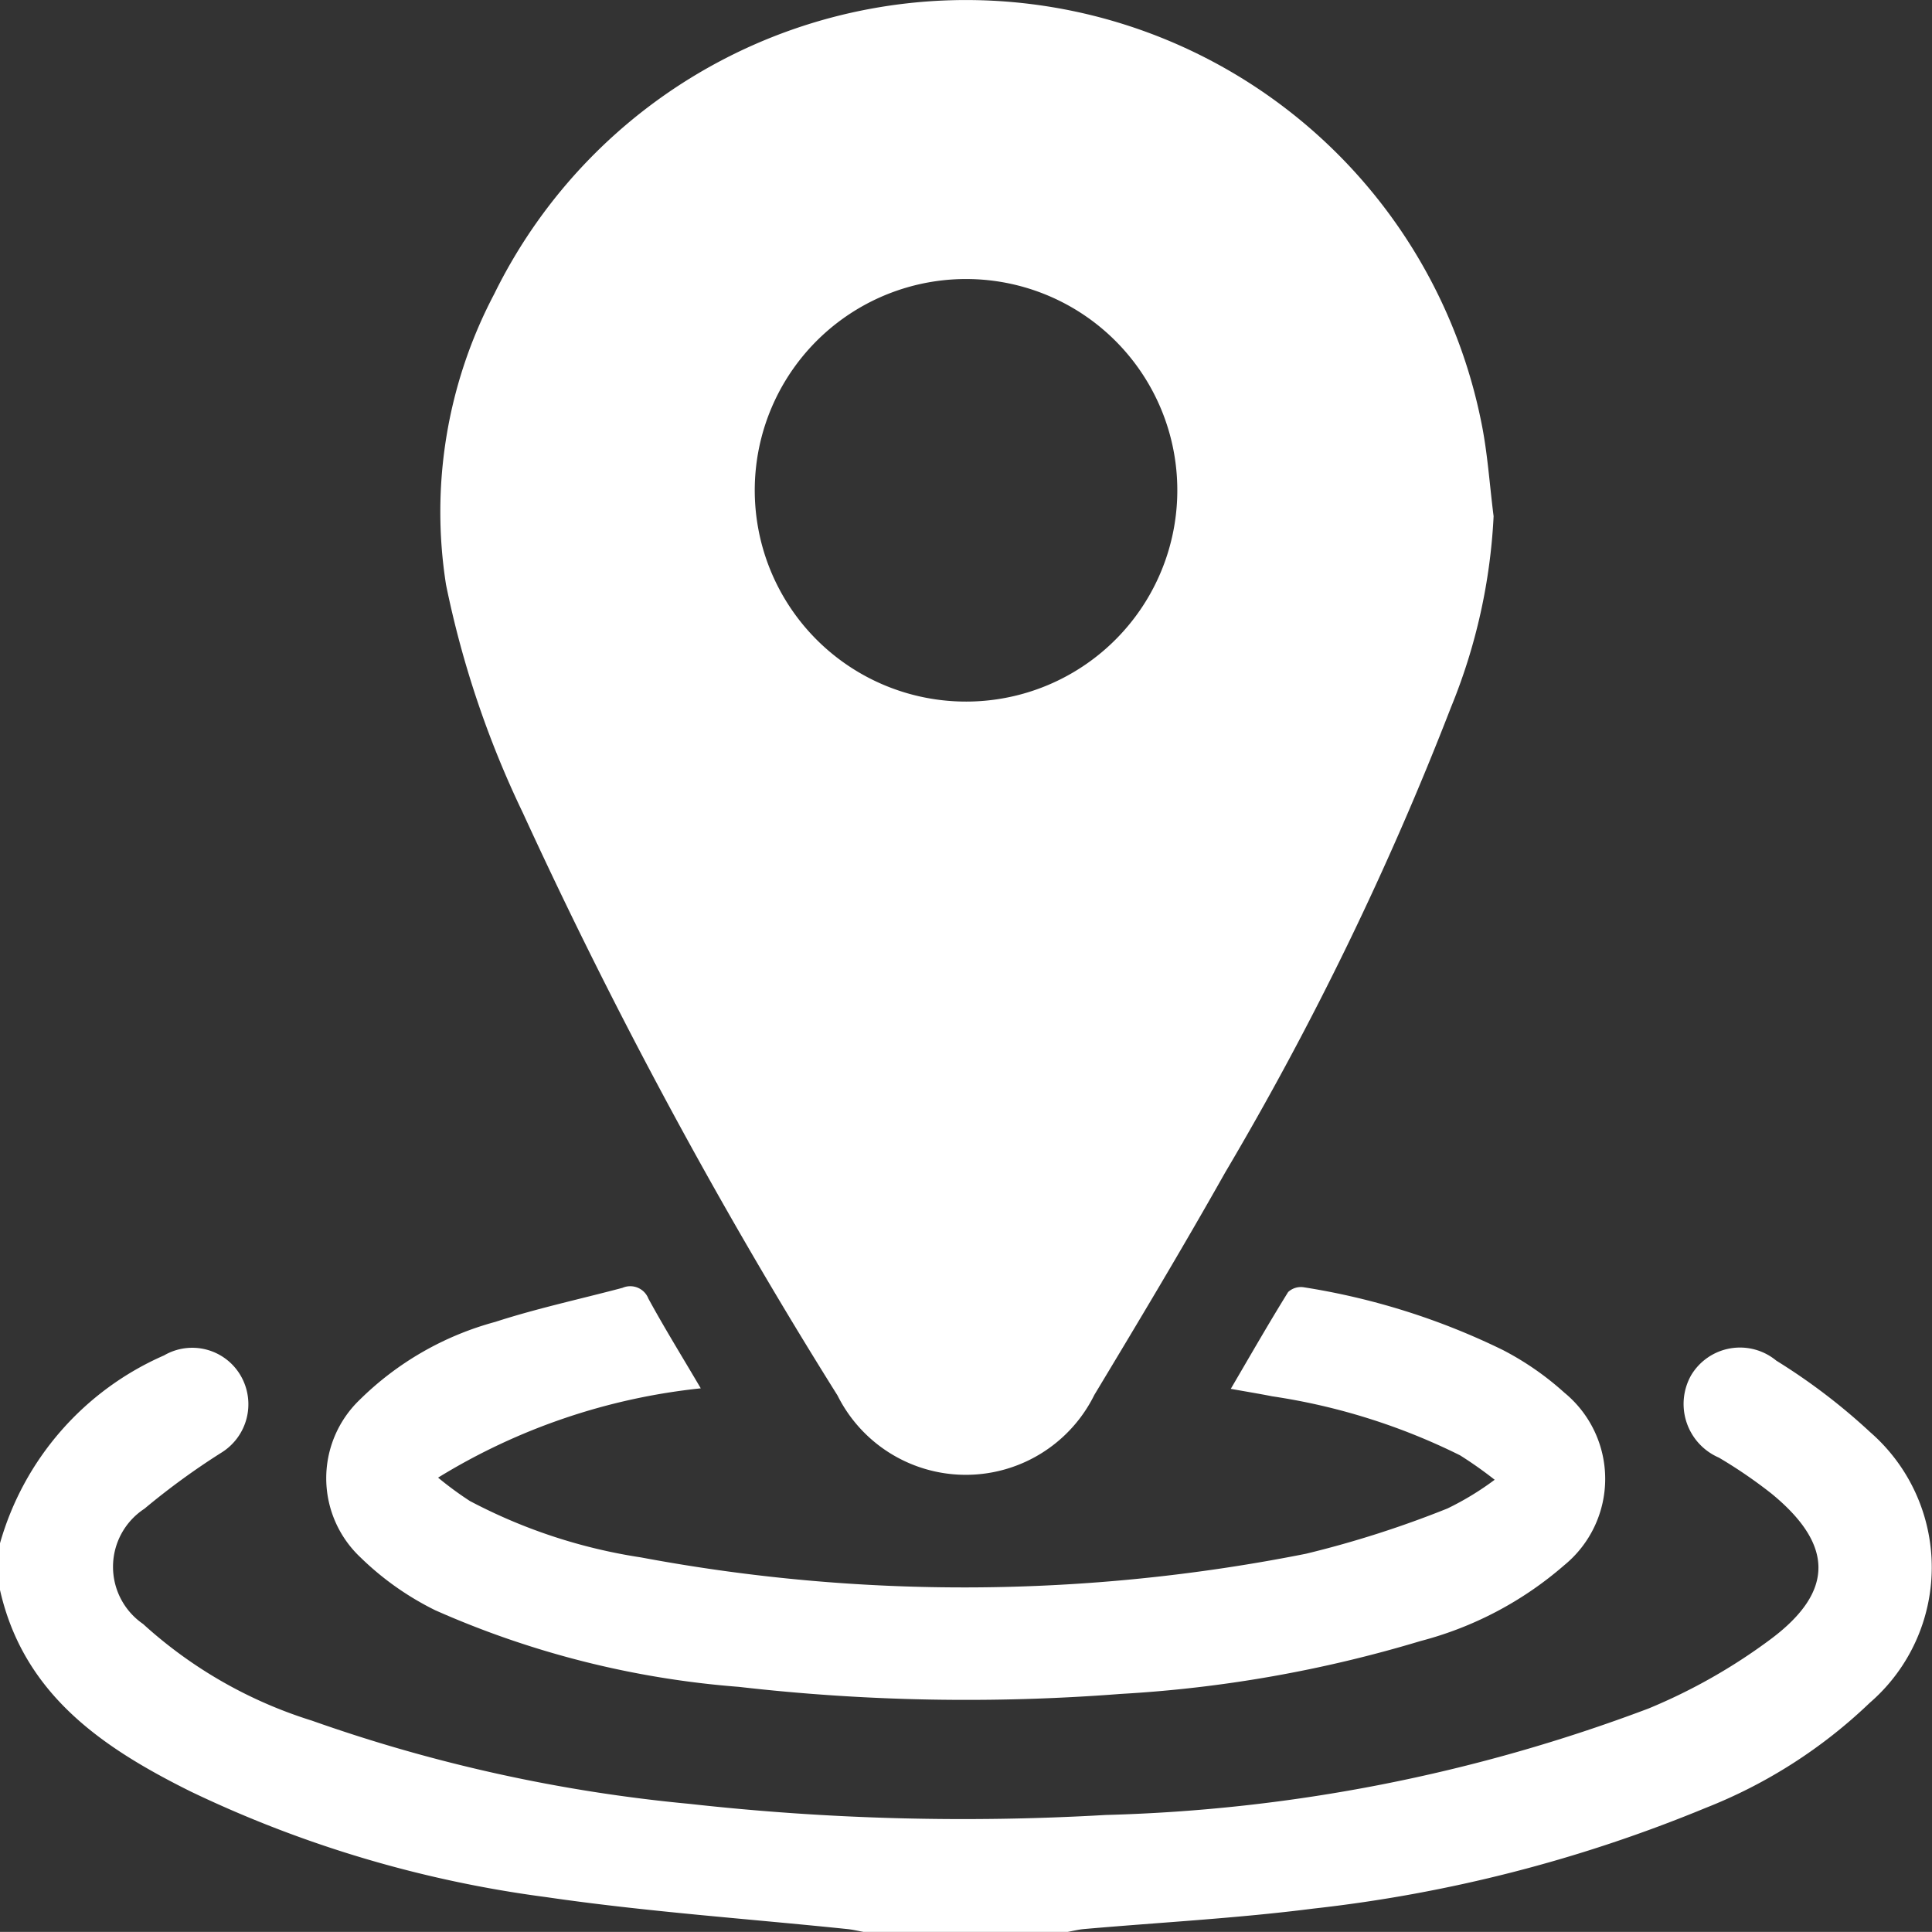
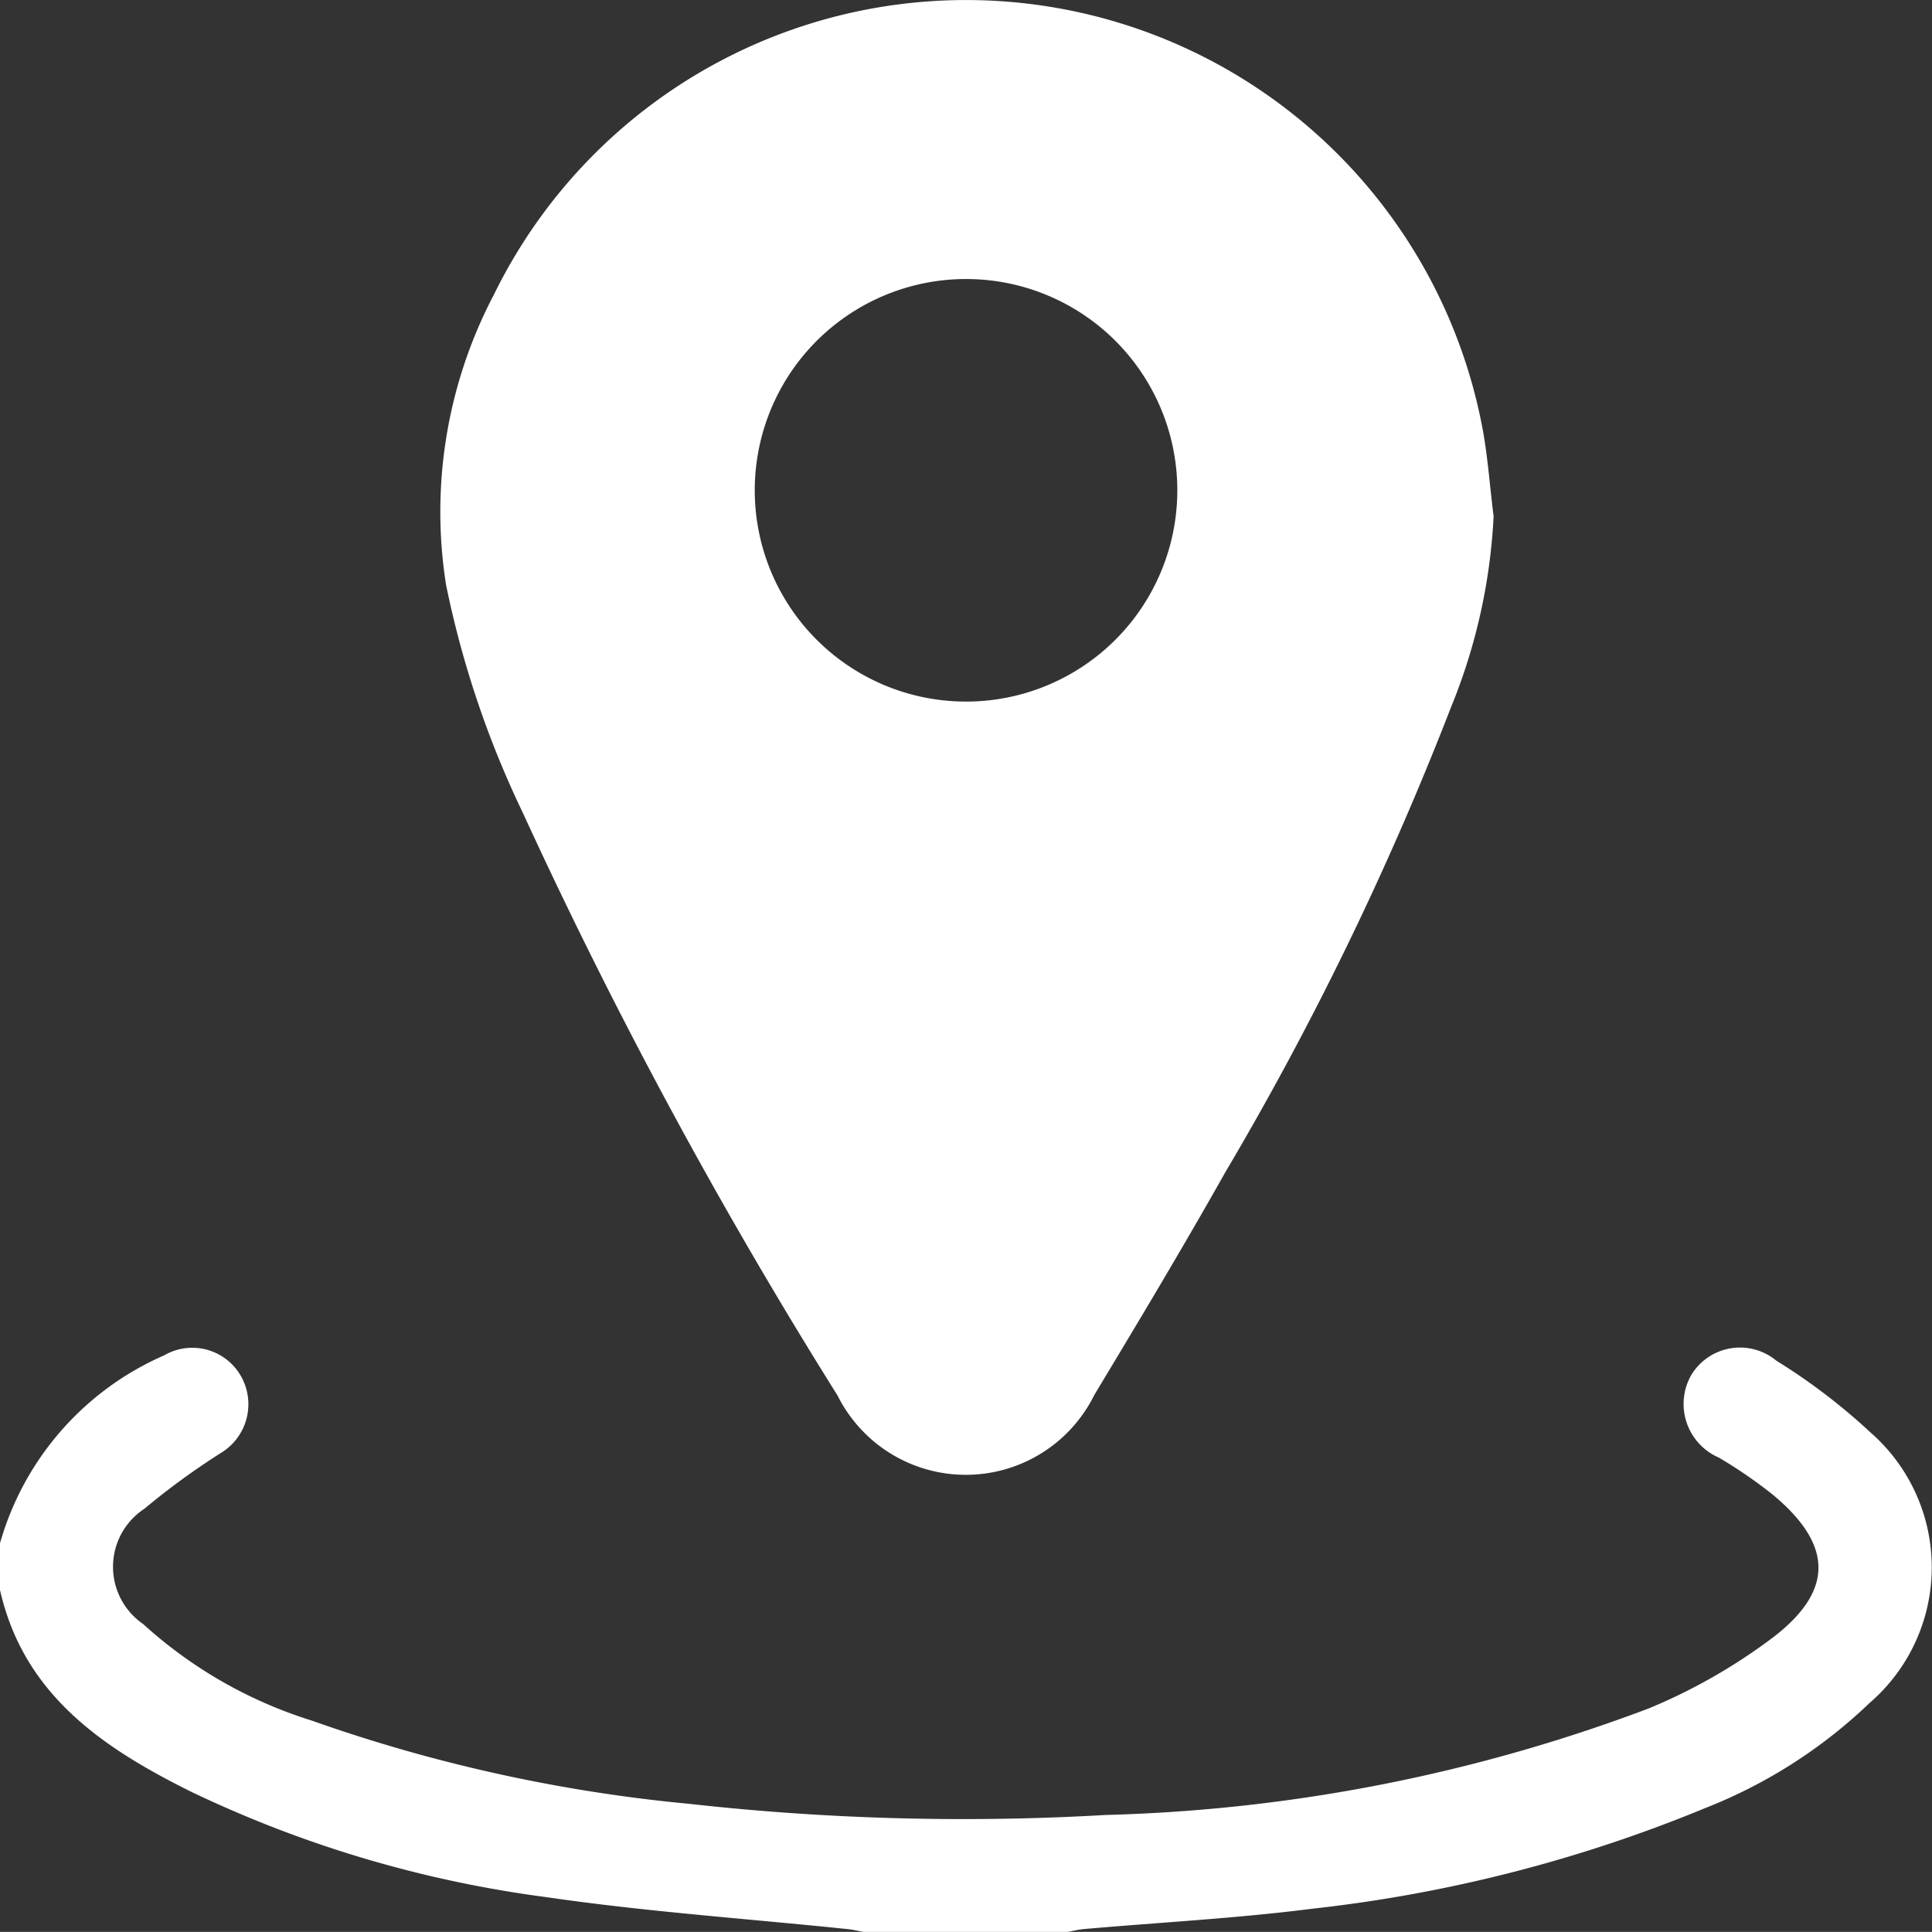
<svg xmlns="http://www.w3.org/2000/svg" width="30.853" height="30.851" viewBox="0 0 30.853 30.851">
  <rect x="0" y="0" width="30.853" height="30.851" fill="#333333" stroke="none" />
  <g id="location-icon" transform="translate(-671.587 -187.192)">
    <path id="Path_73849" data-name="Path 73849" d="M671.587,457.692a4.663,4.663,0,0,1,2.62-3,.894.894,0,0,1,1.229.333.909.909,0,0,1-.307,1.216,11.535,11.535,0,0,0-1.236.9,1.108,1.108,0,0,0-.021,1.84,7.167,7.167,0,0,0,2.694,1.543,25.109,25.109,0,0,0,6.035,1.33,39.423,39.423,0,0,0,6.645.177,26.506,26.506,0,0,0,8.667-1.7,9.038,9.038,0,0,0,1.952-1.108c1.026-.767,1-1.513.014-2.322a7.6,7.6,0,0,0-.843-.577.933.933,0,0,1-.443-1.314.909.909,0,0,1,1.361-.234,9.7,9.7,0,0,1,1.5,1.143,2.86,2.86,0,0,1-.009,4.322,8.035,8.035,0,0,1-2.619,1.677,23.056,23.056,0,0,1-6.272,1.609c-1.213.155-2.437.219-3.657.326-.088.008-.175.03-.263.046h-3.254c-.088-.016-.174-.037-.263-.046-1.6-.166-3.214-.277-4.807-.51a18.766,18.766,0,0,1-5.677-1.686c-1.408-.7-2.679-1.553-3.051-3.241Z" transform="translate(0 -245.855)" fill="#fff" />
    <path id="Path_73850" data-name="Path 73850" d="M775.683,195.436a9.229,9.229,0,0,1-.679,3.047,50.206,50.206,0,0,1-3.607,7.432c-.676,1.2-1.381,2.376-2.09,3.553a2.289,2.289,0,0,1-4.1.011,81.674,81.674,0,0,1-5.028-9.31,15.593,15.593,0,0,1-1.225-3.639,7.463,7.463,0,0,1,.769-4.642,8.393,8.393,0,0,1,15.76,2.029C775.587,194.416,775.618,194.929,775.683,195.436Zm-8.4-3.788a3.374,3.374,0,1,0,3.349,3.388A3.373,3.373,0,0,0,767.28,191.648Z" transform="translate(-80.244 0)" fill="#fff" />
-     <path id="Path_73851" data-name="Path 73851" d="M742.31,444.037a9.994,9.994,0,0,0-4.195,1.426,5.464,5.464,0,0,0,.509.374,8.611,8.611,0,0,0,2.731.9,28,28,0,0,0,10.622-.059,16.53,16.53,0,0,0,2.256-.722,4.6,4.6,0,0,0,.755-.459,6.409,6.409,0,0,0-.554-.391,10.061,10.061,0,0,0-3-.942c-.2-.04-.411-.074-.66-.119.315-.538.607-1.048.916-1.546a.3.3,0,0,1,.255-.075,11.154,11.154,0,0,1,3.172,1,4.649,4.649,0,0,1,.984.682,1.78,1.78,0,0,1,0,2.754,5.677,5.677,0,0,1-2.295,1.212,20.615,20.615,0,0,1-4.79.845,31.872,31.872,0,0,1-6.1-.113,14.742,14.742,0,0,1-4.846-1.223,4.647,4.647,0,0,1-1.194-.844,1.735,1.735,0,0,1-.016-2.514,4.9,4.9,0,0,1,2.168-1.247c.666-.216,1.354-.364,2.032-.544a.311.311,0,0,1,.414.173C741.732,443.078,742.017,443.538,742.31,444.037Z" transform="translate(-59.532 -234.674)" fill="#fff" />
  </g>
</svg>